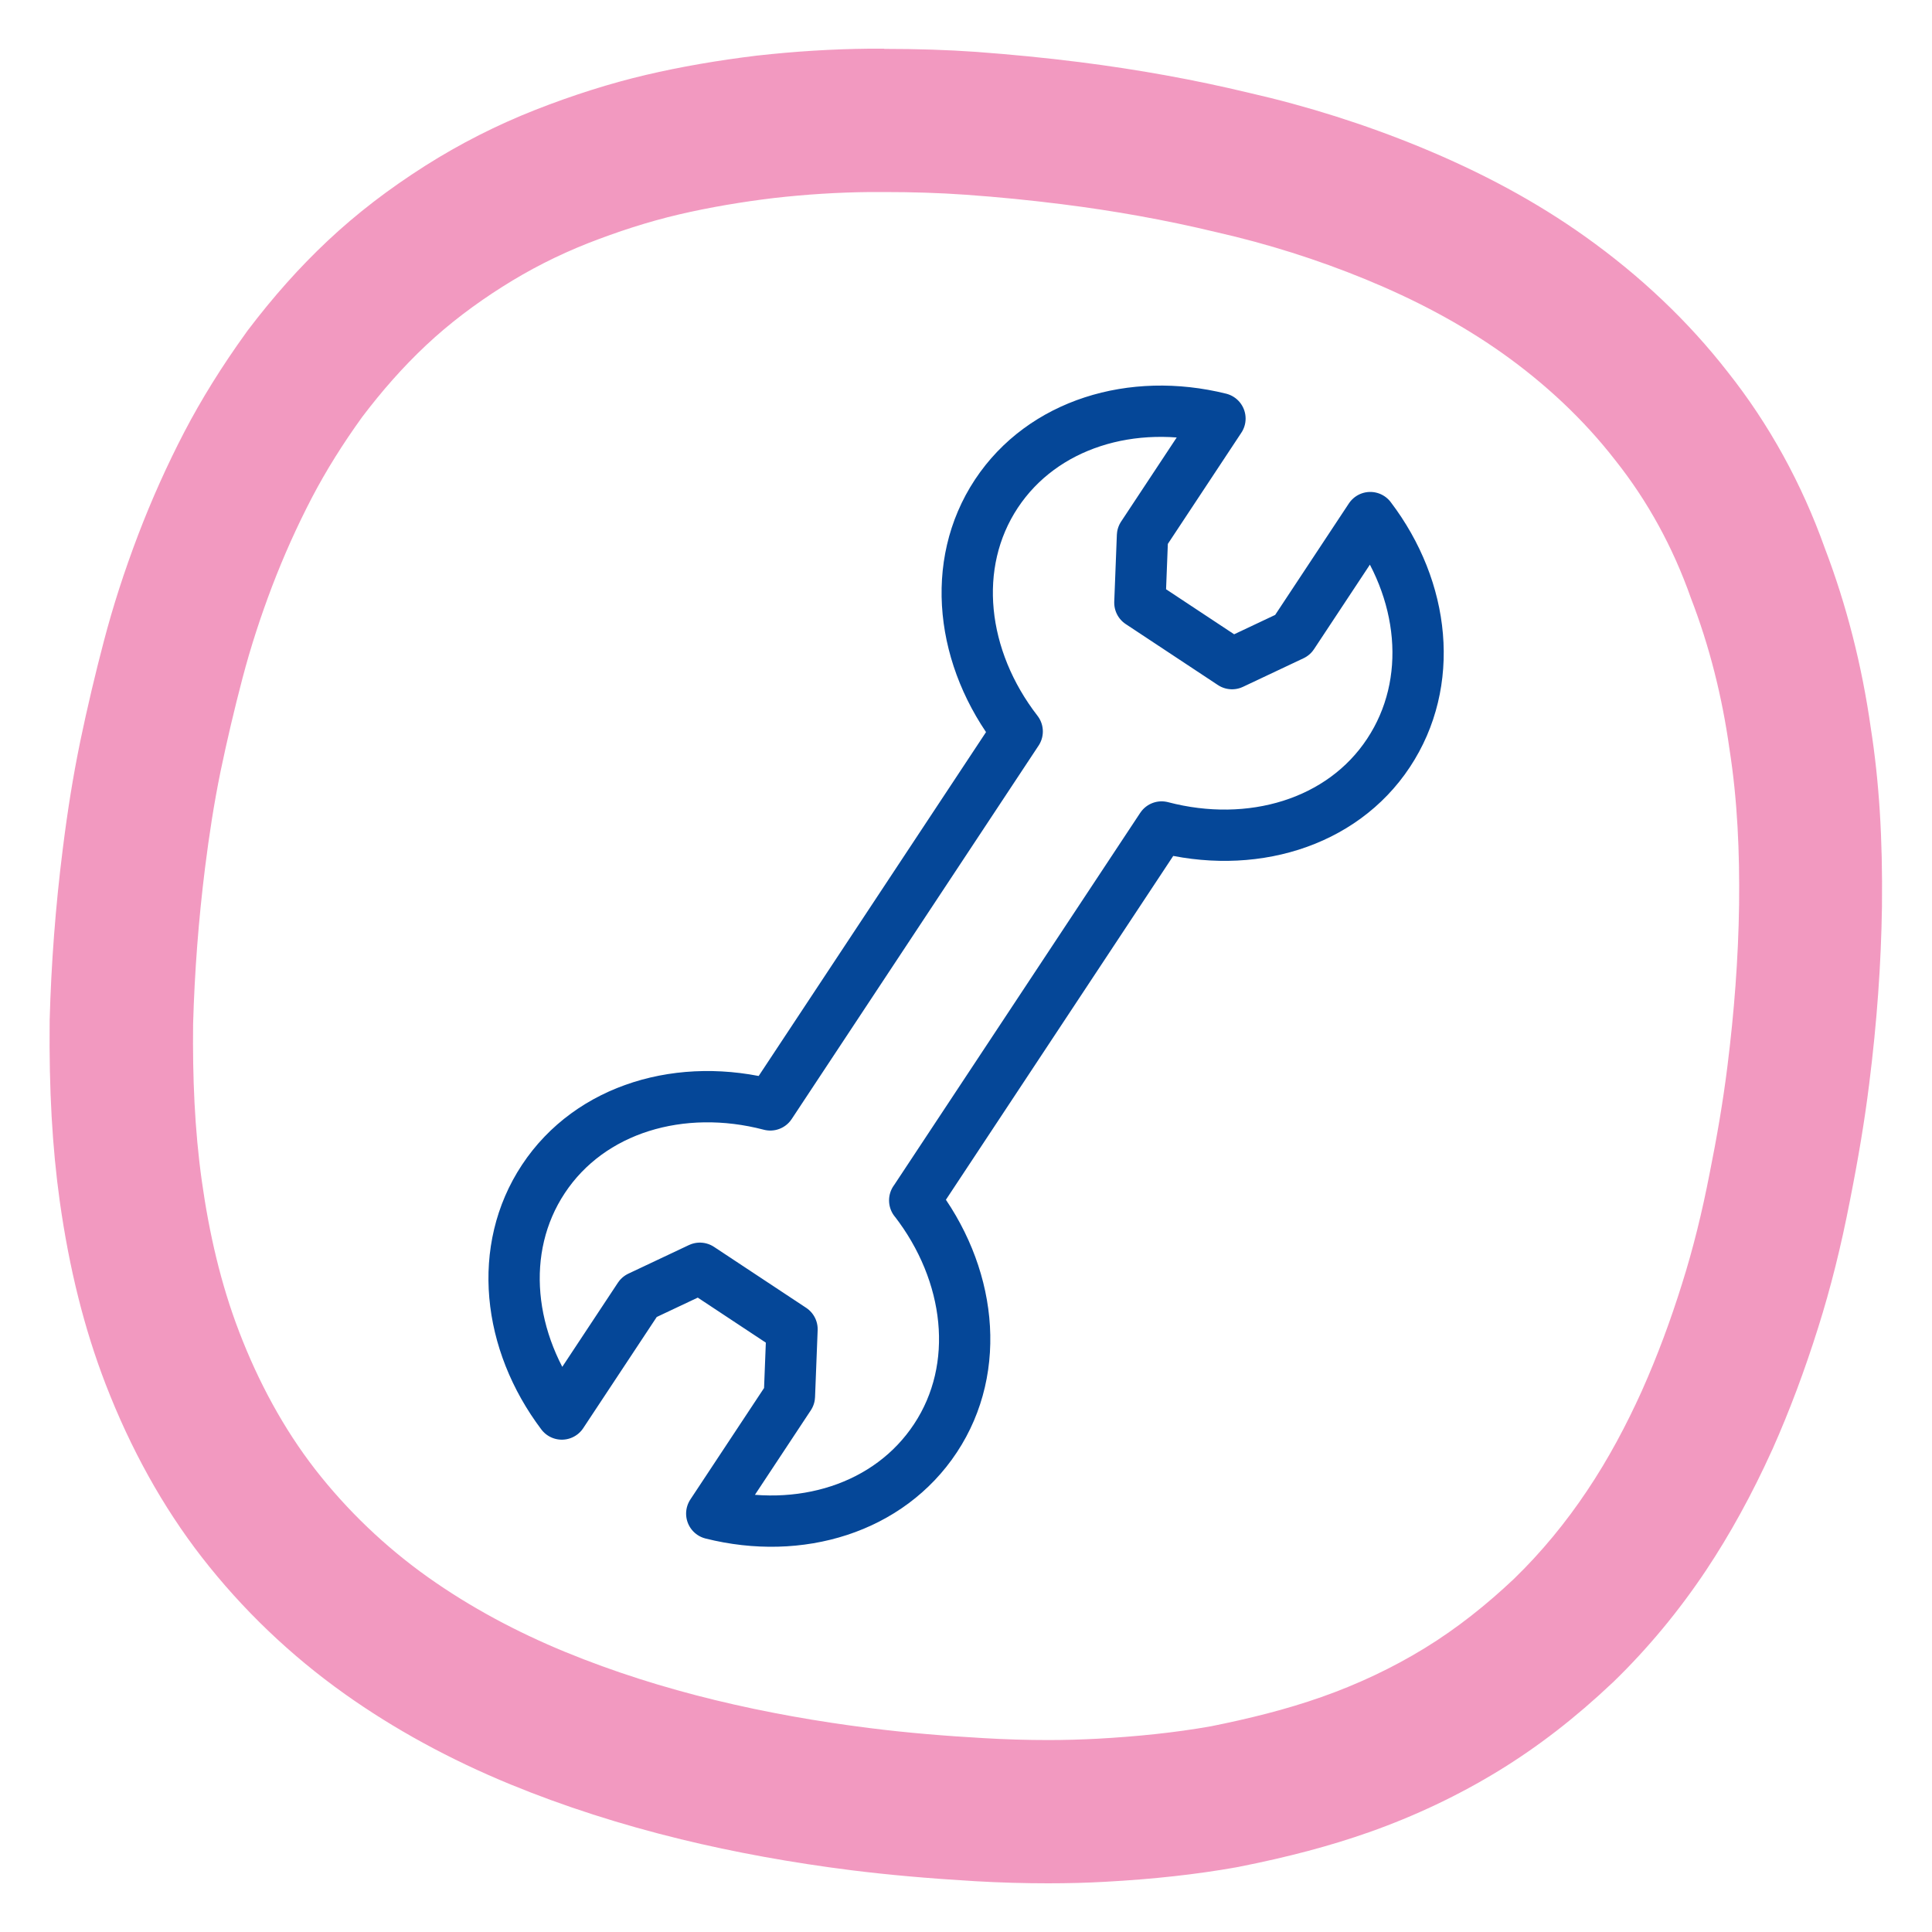
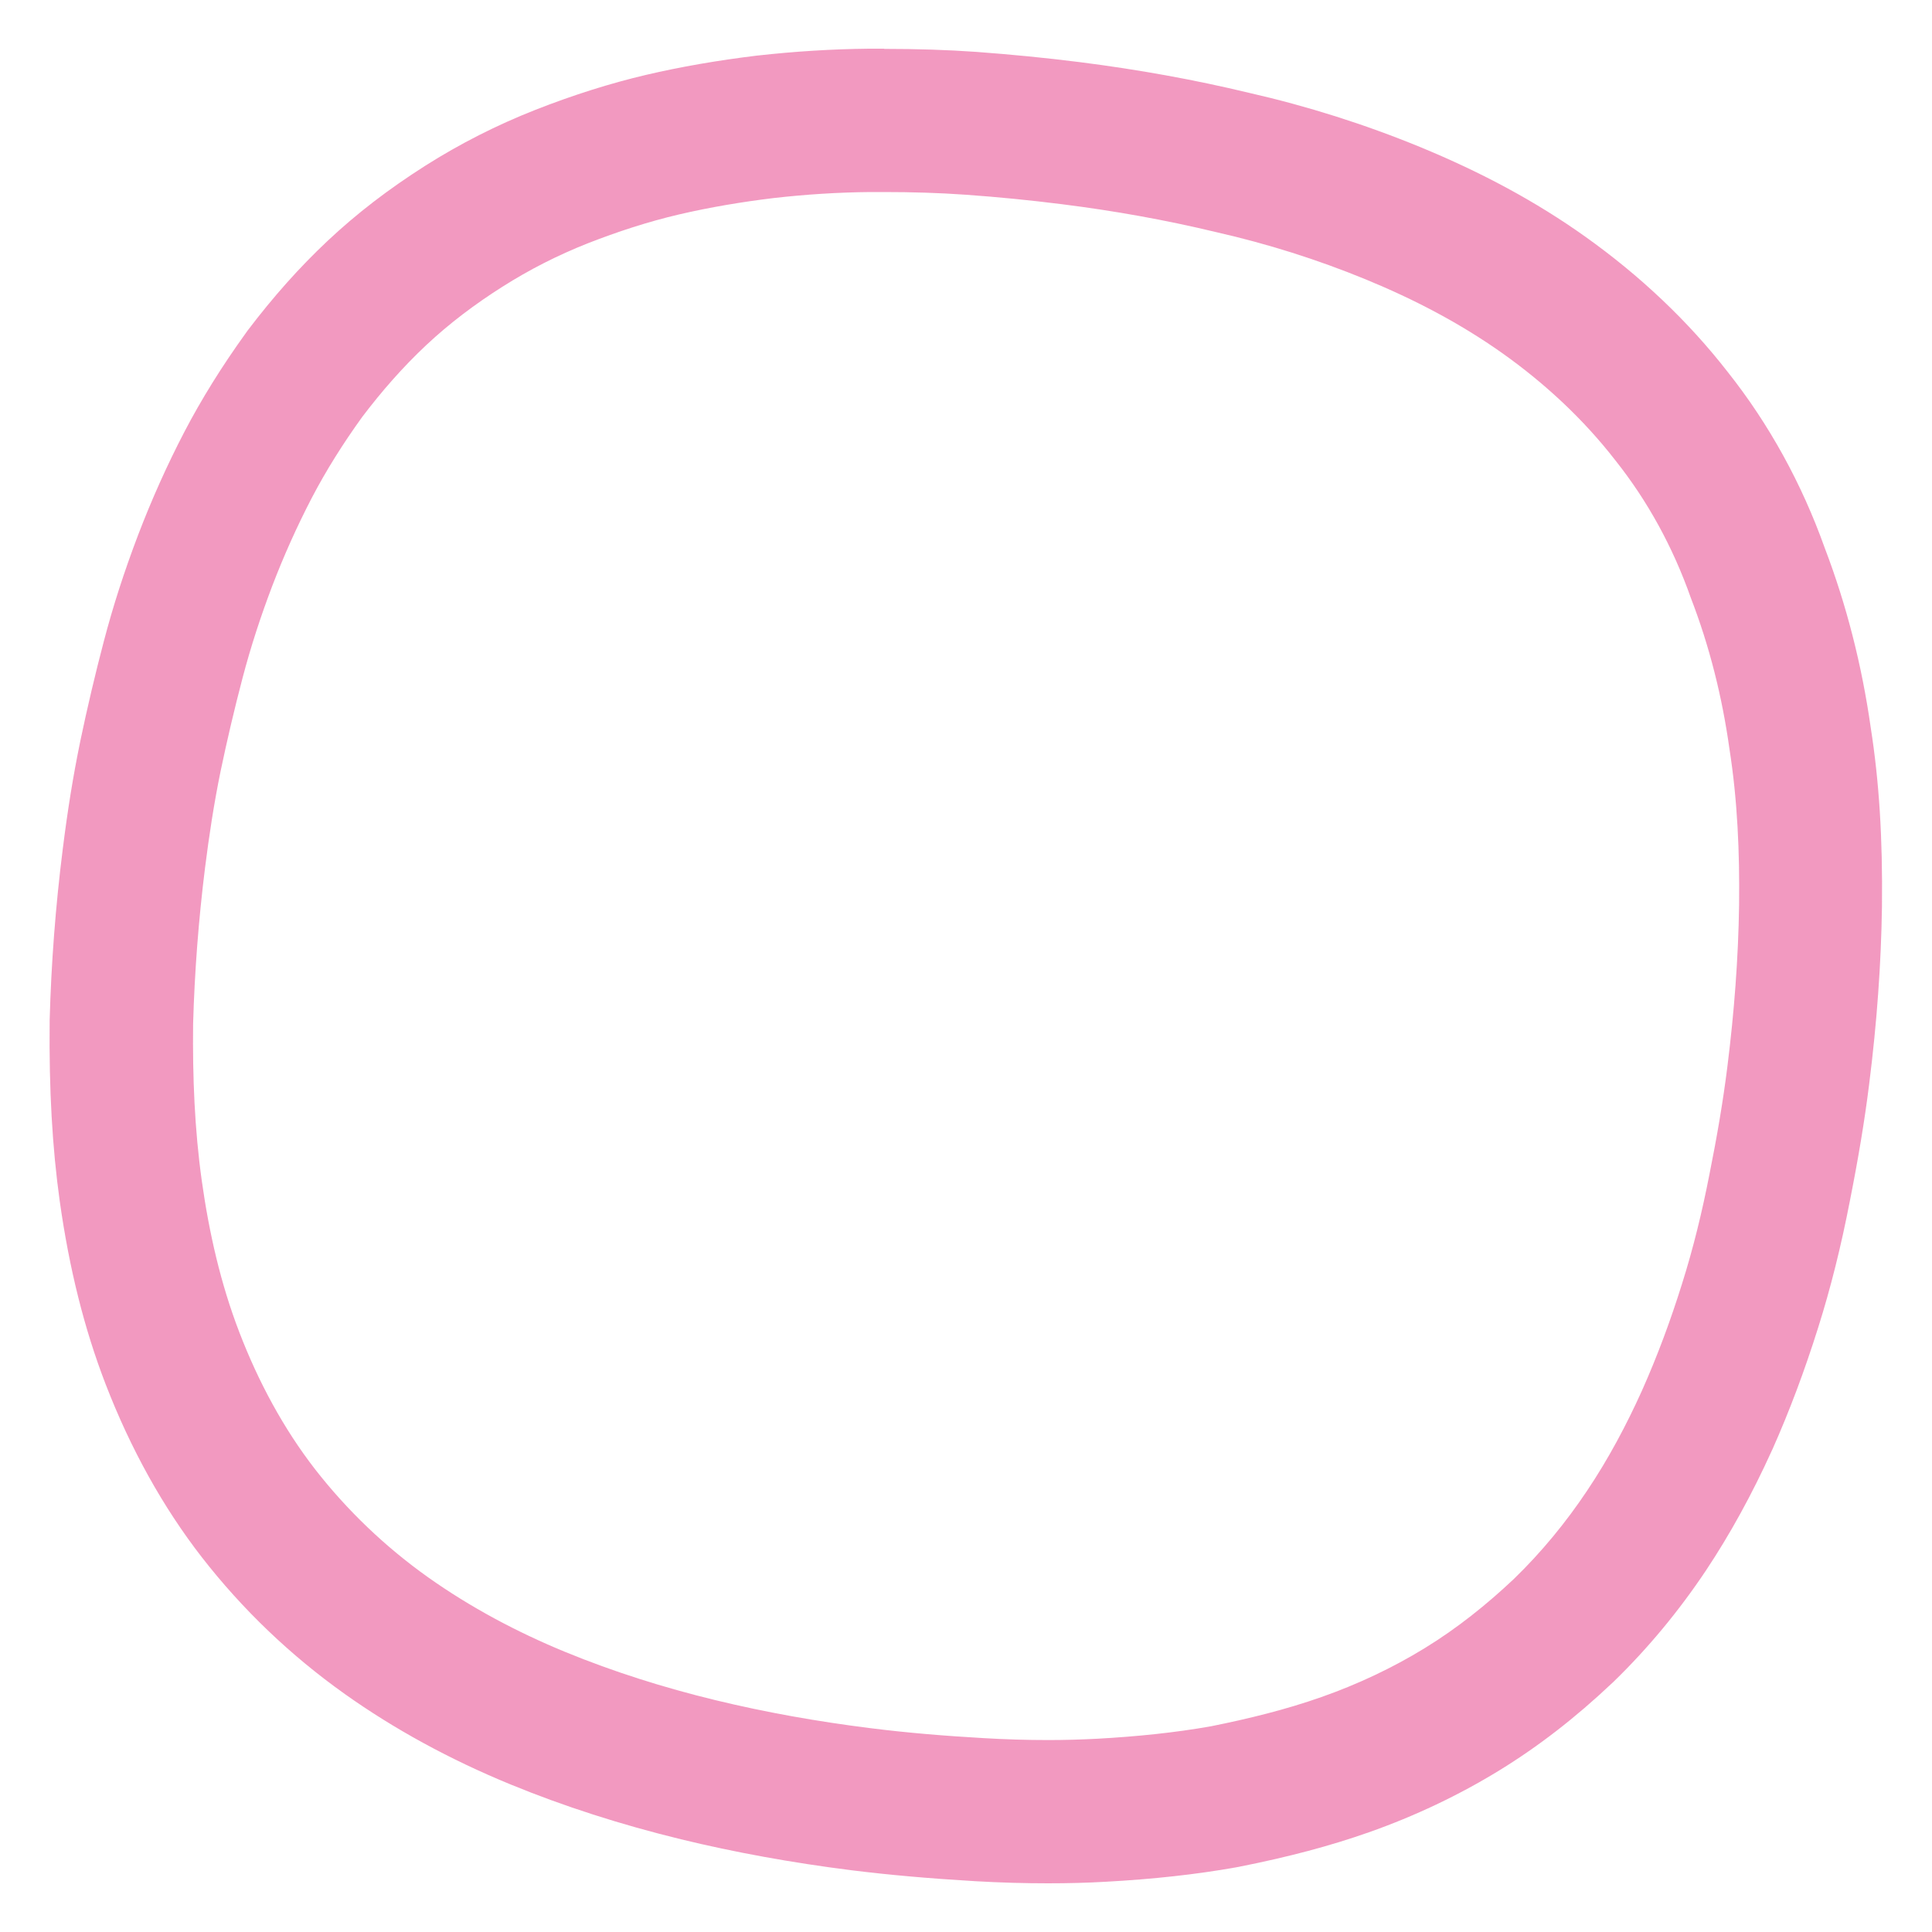
<svg xmlns="http://www.w3.org/2000/svg" id="Design_Ikony" data-name="Design Ikony" viewBox="0 0 200 200">
  <defs>
    <style>
      .cls-1 {
        fill: none;
        stroke: #054798;
        stroke-linecap: round;
        stroke-linejoin: round;
        stroke-width: 5.31px;
      }

      .cls-2 {
        isolation: isolate;
        opacity: .7;
      }

      .cls-3 {
        fill: #ec6ea5;
      }
    </style>
  </defs>
  <g class="cls-2">
    <path class="cls-3" d="M91.54,19.88c2.82,0,5.68.08,8.46.28,3.35.24,6.6.56,9.93.98,5.34.67,10.65,1.61,16.01,2.9,5.28,1.2,10.41,2.82,15.41,4.87,4.99,2.05,9.75,4.52,14.17,7.65,4.41,3.13,8.4,6.84,11.69,11.08,3.38,4.25,5.98,9.03,7.82,14.24,1.95,5.05,3.25,10.28,4,15.63.84,5.36,1.06,10.72,1,16.14-.08,5.6-.51,11.15-1.21,16.75-.47,3.77-1.11,7.42-1.84,11.07-.76,3.91-1.68,7.71-2.87,11.47-1.18,3.77-2.53,7.42-4.15,11.05-1.6,3.54-3.46,7.04-5.66,10.32-2.19,3.28-4.71,6.35-7.55,9.11-2.83,2.67-5.89,5.13-9.27,7.2s-6.97,3.75-10.69,5.06c-3.72,1.31-7.58,2.25-11.41,3.02-3.82.68-7.79,1.07-11.73,1.29-1.71.09-3.42.14-5.14.14-2.24,0-4.48-.07-6.69-.2-3.98-.23-7.85-.54-11.79-1.04-5.34-.67-10.74-1.62-16.01-2.9s-10.49-2.92-15.48-4.97c-4.99-2.05-9.83-4.62-14.24-7.75-4.41-3.13-8.38-6.93-11.68-11.17-3.29-4.24-5.89-9.1-7.83-14.15-1.95-5.05-3.15-10.36-3.9-15.71-.75-5.34-.96-10.8-.9-16.22.15-5.41.57-10.87,1.24-16.22.42-3.33.91-6.56,1.6-9.94.67-3.21,1.44-6.49,2.28-9.68.86-3.27,1.87-6.35,3.06-9.49,1.2-3.14,2.56-6.17,4.08-9.1,1.52-2.92,3.3-5.73,5.24-8.42,2.03-2.68,4.21-5.17,6.63-7.44s5.07-4.26,7.88-6.04c2.8-1.78,5.75-3.28,8.84-4.5,3.09-1.21,6.24-2.24,9.45-2.99,3.21-.75,6.57-1.31,9.82-1.7,3.34-.38,6.66-.59,9.95-.62.49,0,.98,0,1.47,0M91.54,5.04c-.54,0-1.08,0-1.61,0-3.8.04-7.66.28-11.5.71h-.05s-.05.01-.05.01c-4.05.49-7.9,1.16-11.44,1.99-3.71.87-7.57,2.09-11.49,3.63-3.96,1.56-7.79,3.5-11.38,5.78-3.81,2.42-7.11,4.96-10.08,7.75-2.95,2.77-5.66,5.82-8.3,9.3l-.1.14-.1.14c-2.46,3.41-4.6,6.85-6.36,10.23-1.78,3.42-3.39,7.01-4.79,10.68-1.43,3.76-2.59,7.35-3.54,10.98-.88,3.34-1.71,6.85-2.46,10.44v.03s-.01.03-.01.03c-.71,3.46-1.28,6.97-1.79,11.07-.74,5.86-1.19,11.8-1.35,17.67v.12s0,.12,0,.12c-.07,6.9.27,12.93,1.04,18.45.99,7.05,2.55,13.26,4.75,18.97,2.59,6.71,5.94,12.74,9.96,17.92,4.19,5.39,9.17,10.16,14.8,14.16,5.12,3.64,10.91,6.8,17.2,9.38,5.43,2.23,11.36,4.14,17.6,5.66,5.54,1.35,11.48,2.43,17.67,3.21,3.86.48,7.92.84,12.78,1.13,2.61.15,5.14.22,7.55.22,2.03,0,4.04-.05,5.95-.16,4.96-.27,9.38-.76,13.5-1.49l.16-.03.16-.03c5.19-1.03,9.46-2.17,13.44-3.57,4.77-1.68,9.32-3.84,13.51-6.41,4.04-2.48,7.87-5.44,11.7-9.06l.08-.07.07-.07c3.53-3.43,6.74-7.3,9.55-11.51,2.47-3.71,4.77-7.89,6.83-12.44l.02-.04.02-.04c1.77-3.98,3.32-8.11,4.74-12.62,1.29-4.09,2.36-8.37,3.27-13.06.89-4.49,1.53-8.33,2-12.09.81-6.44,1.24-12.46,1.33-18.39v-.03s0-.03,0-.03c.08-7.04-.29-12.92-1.16-18.48-.92-6.49-2.52-12.74-4.75-18.58-2.39-6.7-5.77-12.85-10.07-18.27-4.07-5.23-9.04-9.94-14.76-14.01-5.05-3.59-10.65-6.62-17.12-9.28-5.7-2.34-11.64-4.22-17.66-5.59-5.66-1.36-11.4-2.4-17.54-3.18-3.56-.45-7.07-.79-10.71-1.06-2.95-.21-6.15-.31-9.53-.31h0Z" />
  </g>
-   <path class="cls-1" d="M94.69,124.27l25.56-38.66c9.19,2.41,18.64-.33,23.49-7.67,4.8-7.26,3.79-16.88-1.89-24.36l-8.04,12.16h0s-6.27,2.96-6.27,2.96l-9.54-6.31.27-6.93h0s8.02-12.13,8.02-12.13h0c-9.08-2.25-18.35.54-23.14,7.77-4.85,7.33-3.67,17.11,2.15,24.62l-25.56,38.66c-9.19-2.41-18.64.33-23.49,7.67-4.79,7.24-3.72,16.86,1.91,24.33h0s8.02-12.13,8.02-12.13h0s6.27-2.96,6.27-2.96l9.54,6.31-.27,6.93h0s-8.04,12.16-8.04,12.16c9.11,2.29,18.36-.54,23.16-7.81,4.85-7.33,3.67-17.11-2.15-24.62Z" />
</svg>